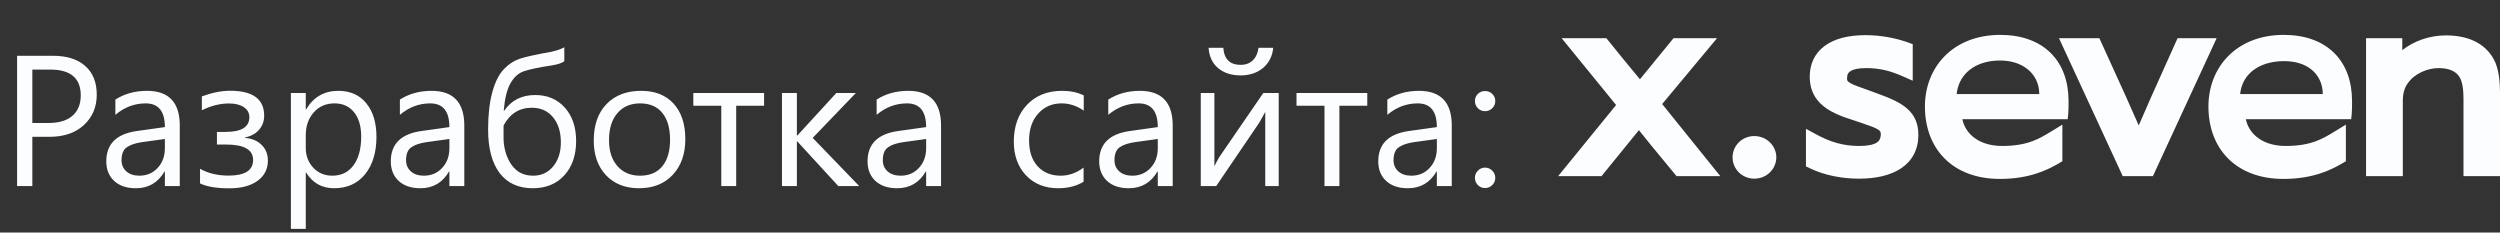
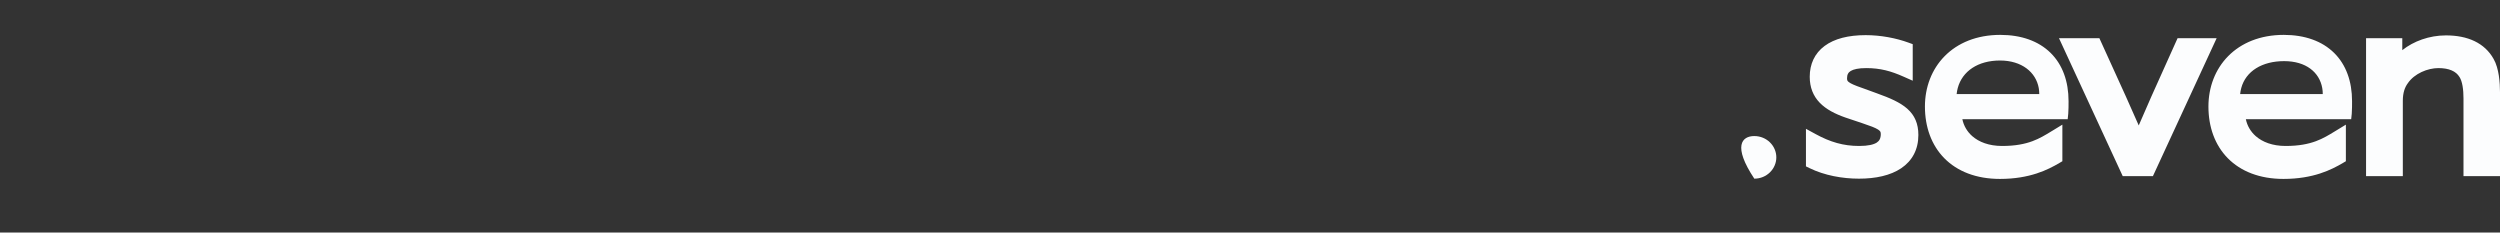
<svg xmlns="http://www.w3.org/2000/svg" width="215" height="20" viewBox="0 0 215 20" fill="none">
  <rect x="0" y="0" width="215" height="20" fill="#333333" stroke="none" />
  <path fill-rule="evenodd" clip-rule="evenodd" d="M155.312 14.308V11.078L156.14 11.53C157.392 12.215 158.525 12.553 159.891 12.553C160.673 12.553 161.14 12.43 161.4 12.262C161.618 12.121 161.748 11.911 161.748 11.522C161.748 11.413 161.726 11.354 161.703 11.314C161.677 11.272 161.628 11.215 161.516 11.142C161.266 10.981 160.851 10.828 160.146 10.591L158.705 10.108C157.824 9.8 157.053 9.409 156.501 8.84C155.934 8.254 155.637 7.518 155.637 6.603C155.637 5.517 156.054 4.59 156.918 3.95C157.762 3.324 158.966 3.022 160.447 3.022C161.744 3.022 163.062 3.275 164.141 3.669L164.494 3.798V6.941L163.708 6.593C162.625 6.113 161.71 5.856 160.493 5.856C159.826 5.856 159.403 5.957 159.162 6.103C158.966 6.223 158.845 6.397 158.845 6.734C158.845 6.838 158.861 6.893 158.877 6.927C158.891 6.957 158.918 6.999 158.99 7.055C159.158 7.186 159.482 7.336 160.126 7.557L160.131 7.558L161.453 8.04L161.454 8.041C162.517 8.422 163.404 8.802 164.018 9.343C164.672 9.92 164.98 10.645 164.98 11.609C164.98 12.857 164.453 13.83 163.501 14.471C162.577 15.093 161.307 15.365 159.868 15.365C158.458 15.365 156.909 15.091 155.61 14.454L155.312 14.308ZM177.364 13.865L177.105 14.018C176.127 14.595 174.567 15.387 171.998 15.387C169.96 15.387 168.329 14.742 167.21 13.606C166.098 12.476 165.544 10.913 165.544 9.161C165.544 7.506 166.122 5.964 167.239 4.83C168.362 3.691 169.994 3 172.021 3C173.826 3 175.313 3.528 176.348 4.545C177.379 5.56 177.896 6.998 177.896 8.702V8.718C177.896 8.936 177.896 9.536 177.87 9.781L177.821 10.25H168.762C168.879 10.817 169.172 11.32 169.615 11.709C170.191 12.214 171.053 12.553 172.183 12.553C173.324 12.553 174.135 12.383 174.783 12.144C175.407 11.913 175.897 11.614 176.429 11.289C176.457 11.272 176.485 11.255 176.514 11.238L177.364 10.719V13.865ZM168.271 8.09H175.377C175.377 7.911 175.362 7.737 175.332 7.569C175.087 6.208 173.872 5.204 171.998 5.204C170.108 5.204 168.759 6.118 168.367 7.569C168.322 7.736 168.29 7.909 168.271 8.09ZM185.151 15.147H182.554L177.073 3.284H180.546L180.689 3.599C182.571 7.72 183.421 9.603 183.931 10.787C184.422 9.628 185.243 7.774 187.13 3.6L187.273 3.284H190.632L185.151 15.147ZM201.745 13.865L201.486 14.018C200.508 14.595 198.948 15.387 196.379 15.387C194.341 15.387 192.71 14.742 191.591 13.606C190.478 12.476 189.925 10.913 189.925 9.161C189.925 7.506 190.503 5.964 191.62 4.83C192.743 3.691 194.375 3 196.402 3C198.207 3 199.694 3.528 200.729 4.545C201.76 5.56 202.277 6.998 202.277 8.702V8.718C202.277 8.936 202.277 9.536 202.251 9.781L202.202 10.25H193.143C193.259 10.817 193.553 11.32 193.996 11.709C194.572 12.214 195.433 12.553 196.564 12.553C197.705 12.553 198.516 12.383 199.164 12.144C199.788 11.913 200.278 11.614 200.81 11.289C200.838 11.272 200.866 11.255 200.894 11.238L201.745 10.719V13.865ZM192.652 8.09H199.758C199.758 7.911 199.743 7.737 199.713 7.569C199.468 6.208 198.309 5.257 196.434 5.257C194.545 5.257 193.14 6.118 192.748 7.569C192.703 7.736 192.671 7.909 192.652 8.09ZM206.643 15.147H203.481V3.284H206.597V4.314C207.557 3.547 208.912 3.044 210.351 3.044C212.227 3.044 213.678 3.693 214.448 5.066C214.69 5.485 214.823 6.009 214.899 6.501C214.976 7.003 215 7.516 215 7.937V15.147H211.86V8.461C211.86 8.096 211.838 7.727 211.781 7.398C211.722 7.062 211.634 6.803 211.524 6.633L211.521 6.628L211.517 6.622C211.214 6.125 210.616 5.856 209.703 5.856C208.79 5.856 207.641 6.316 207.066 7.167L207.061 7.174L207.056 7.181C206.826 7.499 206.643 7.962 206.643 8.658V15.147Z" fill="#FCFDFE" />
-   <path fill-rule="evenodd" clip-rule="evenodd" d="M137.729 15.147H134L138.984 9.03L134.301 3.284H138.148L138.313 3.49C139.395 4.835 140.071 5.651 140.524 6.2L140.586 6.274C140.765 6.491 140.91 6.667 141.033 6.819C141.455 6.296 142.161 5.431 143.758 3.486L143.924 3.284H147.667L142.946 8.947L147.945 15.147H144.179L144.014 14.946C142.239 12.799 141.448 11.833 140.945 11.194C140.704 11.494 140.414 11.849 139.992 12.367C139.508 12.96 138.851 13.765 137.895 14.943L137.729 15.147Z" fill="#FCFDFE" />
-   <path fill-rule="evenodd" clip-rule="evenodd" d="M152.764 13.533C152.764 14.524 151.934 15.365 150.871 15.365C149.795 15.365 149 14.512 149 13.533C149 12.553 149.795 11.701 150.871 11.701C151.934 11.701 152.764 12.541 152.764 13.533Z" fill="#FCFDFE" />
-   <path d="M2.781 11.766V16H1.469V4.797H4.547C5.745 4.797 6.672 5.089 7.328 5.672C7.99 6.255 8.32 7.078 8.32 8.141C8.32 9.203 7.953 10.073 7.219 10.75C6.49 11.427 5.503 11.766 4.258 11.766H2.781ZM2.781 5.984V10.578H4.156C5.062 10.578 5.753 10.372 6.227 9.961C6.706 9.544 6.945 8.958 6.945 8.203C6.945 6.724 6.07 5.984 4.32 5.984H2.781ZM15.461 16H14.18V14.75H14.148C13.591 15.708 12.771 16.188 11.688 16.188C10.891 16.188 10.266 15.977 9.812 15.555C9.365 15.133 9.141 14.573 9.141 13.875C9.141 12.38 10.021 11.51 11.781 11.266L14.18 10.93C14.18 9.57 13.63 8.891 12.531 8.891C11.568 8.891 10.698 9.219 9.922 9.875V8.562C10.708 8.062 11.615 7.812 12.641 7.812C14.521 7.812 15.461 8.807 15.461 10.797V16ZM14.18 11.953L12.25 12.219C11.656 12.302 11.208 12.45 10.906 12.664C10.604 12.872 10.453 13.245 10.453 13.781C10.453 14.172 10.591 14.492 10.867 14.742C11.148 14.987 11.521 15.109 11.984 15.109C12.62 15.109 13.143 14.888 13.555 14.445C13.971 13.997 14.18 13.432 14.18 12.75V11.953ZM17.203 15.773V14.516C17.901 14.906 18.716 15.102 19.648 15.102C21.06 15.102 21.766 14.654 21.766 13.758C21.766 12.872 20.992 12.43 19.445 12.43H18.656V11.344H19.406C20.766 11.344 21.445 10.922 21.445 10.078C21.445 9.719 21.289 9.432 20.977 9.219C20.664 9.005 20.237 8.898 19.695 8.898C18.919 8.898 18.141 9.094 17.359 9.484V8.289C18.245 7.966 19.057 7.805 19.797 7.805C21.745 7.805 22.719 8.521 22.719 9.953C22.719 10.417 22.573 10.818 22.281 11.156C21.995 11.49 21.591 11.711 21.07 11.82V11.859C21.664 11.906 22.141 12.107 22.5 12.461C22.859 12.815 23.039 13.263 23.039 13.805C23.039 14.534 22.745 15.115 22.156 15.547C21.568 15.979 20.758 16.195 19.727 16.195C18.628 16.195 17.787 16.055 17.203 15.773ZM26.328 14.844H26.297V19.68H25.016V8H26.297V9.406H26.328C26.958 8.344 27.88 7.812 29.094 7.812C30.125 7.812 30.93 8.172 31.508 8.891C32.086 9.604 32.375 10.562 32.375 11.766C32.375 13.104 32.05 14.177 31.398 14.984C30.747 15.787 29.857 16.188 28.727 16.188C27.69 16.188 26.891 15.74 26.328 14.844ZM26.297 11.617V12.734C26.297 13.396 26.51 13.958 26.938 14.422C27.37 14.88 27.917 15.109 28.578 15.109C29.354 15.109 29.961 14.812 30.398 14.219C30.841 13.625 31.062 12.8 31.062 11.742C31.062 10.852 30.857 10.154 30.445 9.648C30.034 9.143 29.477 8.891 28.773 8.891C28.029 8.891 27.43 9.151 26.977 9.672C26.523 10.188 26.297 10.836 26.297 11.617ZM39.93 16H38.648V14.75H38.617C38.06 15.708 37.24 16.188 36.156 16.188C35.359 16.188 34.734 15.977 34.281 15.555C33.833 15.133 33.609 14.573 33.609 13.875C33.609 12.38 34.49 11.51 36.25 11.266L38.648 10.93C38.648 9.57 38.099 8.891 37 8.891C36.036 8.891 35.167 9.219 34.391 9.875V8.562C35.177 8.062 36.083 7.812 37.109 7.812C38.99 7.812 39.93 8.807 39.93 10.797V16ZM38.648 11.953L36.719 12.219C36.125 12.302 35.677 12.45 35.375 12.664C35.073 12.872 34.922 13.245 34.922 13.781C34.922 14.172 35.06 14.492 35.336 14.742C35.617 14.987 35.99 15.109 36.453 15.109C37.089 15.109 37.612 14.888 38.023 14.445C38.44 13.997 38.648 13.432 38.648 12.75V11.953ZM48.531 4.062V5.266C48.318 5.422 47.974 5.539 47.5 5.617C46.328 5.794 45.508 5.966 45.039 6.133C44.575 6.294 44.193 6.643 43.891 7.18C43.594 7.716 43.404 8.5 43.32 9.531H43.352C43.977 8.625 44.867 8.172 46.023 8.172C47.081 8.172 47.932 8.534 48.578 9.258C49.224 9.982 49.547 10.938 49.547 12.125C49.547 13.349 49.208 14.333 48.531 15.078C47.859 15.818 46.953 16.188 45.812 16.188C44.583 16.188 43.635 15.753 42.969 14.883C42.307 14.008 41.977 12.76 41.977 11.141C41.977 9.88 42.096 8.812 42.336 7.938C42.575 7.057 42.906 6.396 43.328 5.953C43.755 5.51 44.227 5.206 44.742 5.039C45.263 4.872 46.154 4.677 47.414 4.453C47.914 4.339 48.286 4.208 48.531 4.062ZM43.305 10.797V11.906C43.31 12.323 43.372 12.732 43.492 13.133C43.612 13.534 43.784 13.888 44.008 14.195C44.232 14.503 44.495 14.732 44.797 14.883C45.104 15.034 45.453 15.109 45.844 15.109C46.557 15.109 47.133 14.844 47.57 14.312C48.013 13.776 48.234 13.091 48.234 12.258C48.234 11.341 48.008 10.615 47.555 10.078C47.107 9.536 46.5 9.266 45.734 9.266C44.661 9.266 43.852 9.776 43.305 10.797ZM54.953 16.188C53.771 16.188 52.825 15.815 52.117 15.07C51.414 14.32 51.062 13.328 51.062 12.094C51.062 10.75 51.43 9.701 52.164 8.945C52.898 8.19 53.891 7.812 55.141 7.812C56.333 7.812 57.263 8.18 57.93 8.914C58.602 9.648 58.938 10.667 58.938 11.969C58.938 13.245 58.575 14.268 57.852 15.039C57.133 15.805 56.167 16.188 54.953 16.188ZM55.047 8.891C54.224 8.891 53.573 9.172 53.094 9.734C52.615 10.292 52.375 11.062 52.375 12.047C52.375 12.995 52.617 13.742 53.102 14.289C53.586 14.836 54.234 15.109 55.047 15.109C55.875 15.109 56.51 14.841 56.953 14.305C57.401 13.768 57.625 13.005 57.625 12.016C57.625 11.016 57.401 10.245 56.953 9.703C56.51 9.161 55.875 8.891 55.047 8.891ZM65.711 9.094H63.312V16H62.031V9.094H59.625V8H65.711V9.094ZM73.891 16H72.094L68.562 12.156H68.531V16H67.25V8H68.531V11.664H68.562L71.922 8H73.602L69.891 11.859L73.891 16ZM80.93 16H79.648V14.75H79.617C79.06 15.708 78.24 16.188 77.156 16.188C76.359 16.188 75.734 15.977 75.281 15.555C74.833 15.133 74.609 14.573 74.609 13.875C74.609 12.38 75.49 11.51 77.25 11.266L79.648 10.93C79.648 9.57 79.099 8.891 78 8.891C77.037 8.891 76.167 9.219 75.391 9.875V8.562C76.177 8.062 77.083 7.812 78.109 7.812C79.99 7.812 80.93 8.807 80.93 10.797V16ZM79.648 11.953L77.719 12.219C77.125 12.302 76.677 12.45 76.375 12.664C76.073 12.872 75.922 13.245 75.922 13.781C75.922 14.172 76.06 14.492 76.336 14.742C76.617 14.987 76.99 15.109 77.453 15.109C78.088 15.109 78.612 14.888 79.023 14.445C79.44 13.997 79.648 13.432 79.648 12.75V11.953ZM93.188 15.633C92.573 16.003 91.844 16.188 91 16.188C89.859 16.188 88.938 15.818 88.234 15.078C87.537 14.333 87.188 13.37 87.188 12.188C87.188 10.87 87.565 9.812 88.32 9.016C89.076 8.214 90.083 7.812 91.344 7.812C92.047 7.812 92.667 7.943 93.203 8.203V9.516C92.609 9.099 91.974 8.891 91.297 8.891C90.479 8.891 89.807 9.185 89.281 9.773C88.76 10.357 88.5 11.125 88.5 12.078C88.5 13.016 88.745 13.755 89.234 14.297C89.729 14.838 90.391 15.109 91.219 15.109C91.917 15.109 92.573 14.878 93.188 14.414V15.633ZM100.852 16H99.57V14.75H99.539C98.982 15.708 98.162 16.188 97.078 16.188C96.281 16.188 95.656 15.977 95.203 15.555C94.755 15.133 94.531 14.573 94.531 13.875C94.531 12.38 95.412 11.51 97.172 11.266L99.57 10.93C99.57 9.57 99.021 8.891 97.922 8.891C96.958 8.891 96.088 9.219 95.312 9.875V8.562C96.099 8.062 97.005 7.812 98.031 7.812C99.912 7.812 100.852 8.807 100.852 10.797V16ZM99.57 11.953L97.641 12.219C97.047 12.302 96.599 12.45 96.297 12.664C95.995 12.872 95.844 13.245 95.844 13.781C95.844 14.172 95.982 14.492 96.258 14.742C96.539 14.987 96.912 15.109 97.375 15.109C98.01 15.109 98.534 14.888 98.945 14.445C99.362 13.997 99.57 13.432 99.57 12.75V11.953ZM109.969 16H108.812V9.617C108.698 9.841 108.523 10.156 108.289 10.562L104.594 16H103.266V8H104.438V14.305C104.5 14.154 104.635 13.896 104.844 13.531L108.641 8H109.969V16ZM109.5 4.109C109.422 4.844 109.125 5.424 108.609 5.852C108.099 6.273 107.458 6.484 106.688 6.484C105.896 6.484 105.25 6.273 104.75 5.852C104.255 5.424 103.984 4.844 103.938 4.109H105.203C105.276 5.089 105.776 5.578 106.703 5.578C107.12 5.578 107.464 5.451 107.734 5.195C108.005 4.935 108.172 4.573 108.234 4.109H109.5ZM117.586 9.094H115.188V16H113.906V9.094H111.5V8H117.586V9.094ZM124.852 16H123.57V14.75H123.539C122.982 15.708 122.161 16.188 121.078 16.188C120.281 16.188 119.656 15.977 119.203 15.555C118.755 15.133 118.531 14.573 118.531 13.875C118.531 12.38 119.411 11.51 121.172 11.266L123.57 10.93C123.57 9.57 123.021 8.891 121.922 8.891C120.958 8.891 120.089 9.219 119.312 9.875V8.562C120.099 8.062 121.005 7.812 122.031 7.812C123.911 7.812 124.852 8.807 124.852 10.797V16ZM123.57 11.953L121.641 12.219C121.047 12.302 120.599 12.45 120.297 12.664C119.995 12.872 119.844 13.245 119.844 13.781C119.844 14.172 119.982 14.492 120.258 14.742C120.539 14.987 120.911 15.109 121.375 15.109C122.01 15.109 122.534 14.888 122.945 14.445C123.362 13.997 123.57 13.432 123.57 12.75V11.953ZM127.711 9.562C127.471 9.562 127.266 9.477 127.094 9.305C126.927 9.133 126.844 8.927 126.844 8.688C126.844 8.448 126.927 8.245 127.094 8.078C127.266 7.911 127.471 7.828 127.711 7.828C127.956 7.828 128.164 7.911 128.336 8.078C128.508 8.245 128.594 8.448 128.594 8.688C128.594 8.927 128.508 9.133 128.336 9.305C128.164 9.477 127.956 9.562 127.711 9.562ZM127.711 16.172C127.471 16.172 127.266 16.086 127.094 15.914C126.927 15.742 126.844 15.537 126.844 15.297C126.844 15.057 126.927 14.852 127.094 14.68C127.266 14.503 127.471 14.414 127.711 14.414C127.956 14.414 128.164 14.503 128.336 14.68C128.508 14.852 128.594 15.057 128.594 15.297C128.594 15.537 128.508 15.742 128.336 15.914C128.164 16.086 127.956 16.172 127.711 16.172Z" fill="#FCFDFE" />
+   <path fill-rule="evenodd" clip-rule="evenodd" d="M152.764 13.533C152.764 14.524 151.934 15.365 150.871 15.365C149 12.553 149.795 11.701 150.871 11.701C151.934 11.701 152.764 12.541 152.764 13.533Z" fill="#FCFDFE" />
</svg>